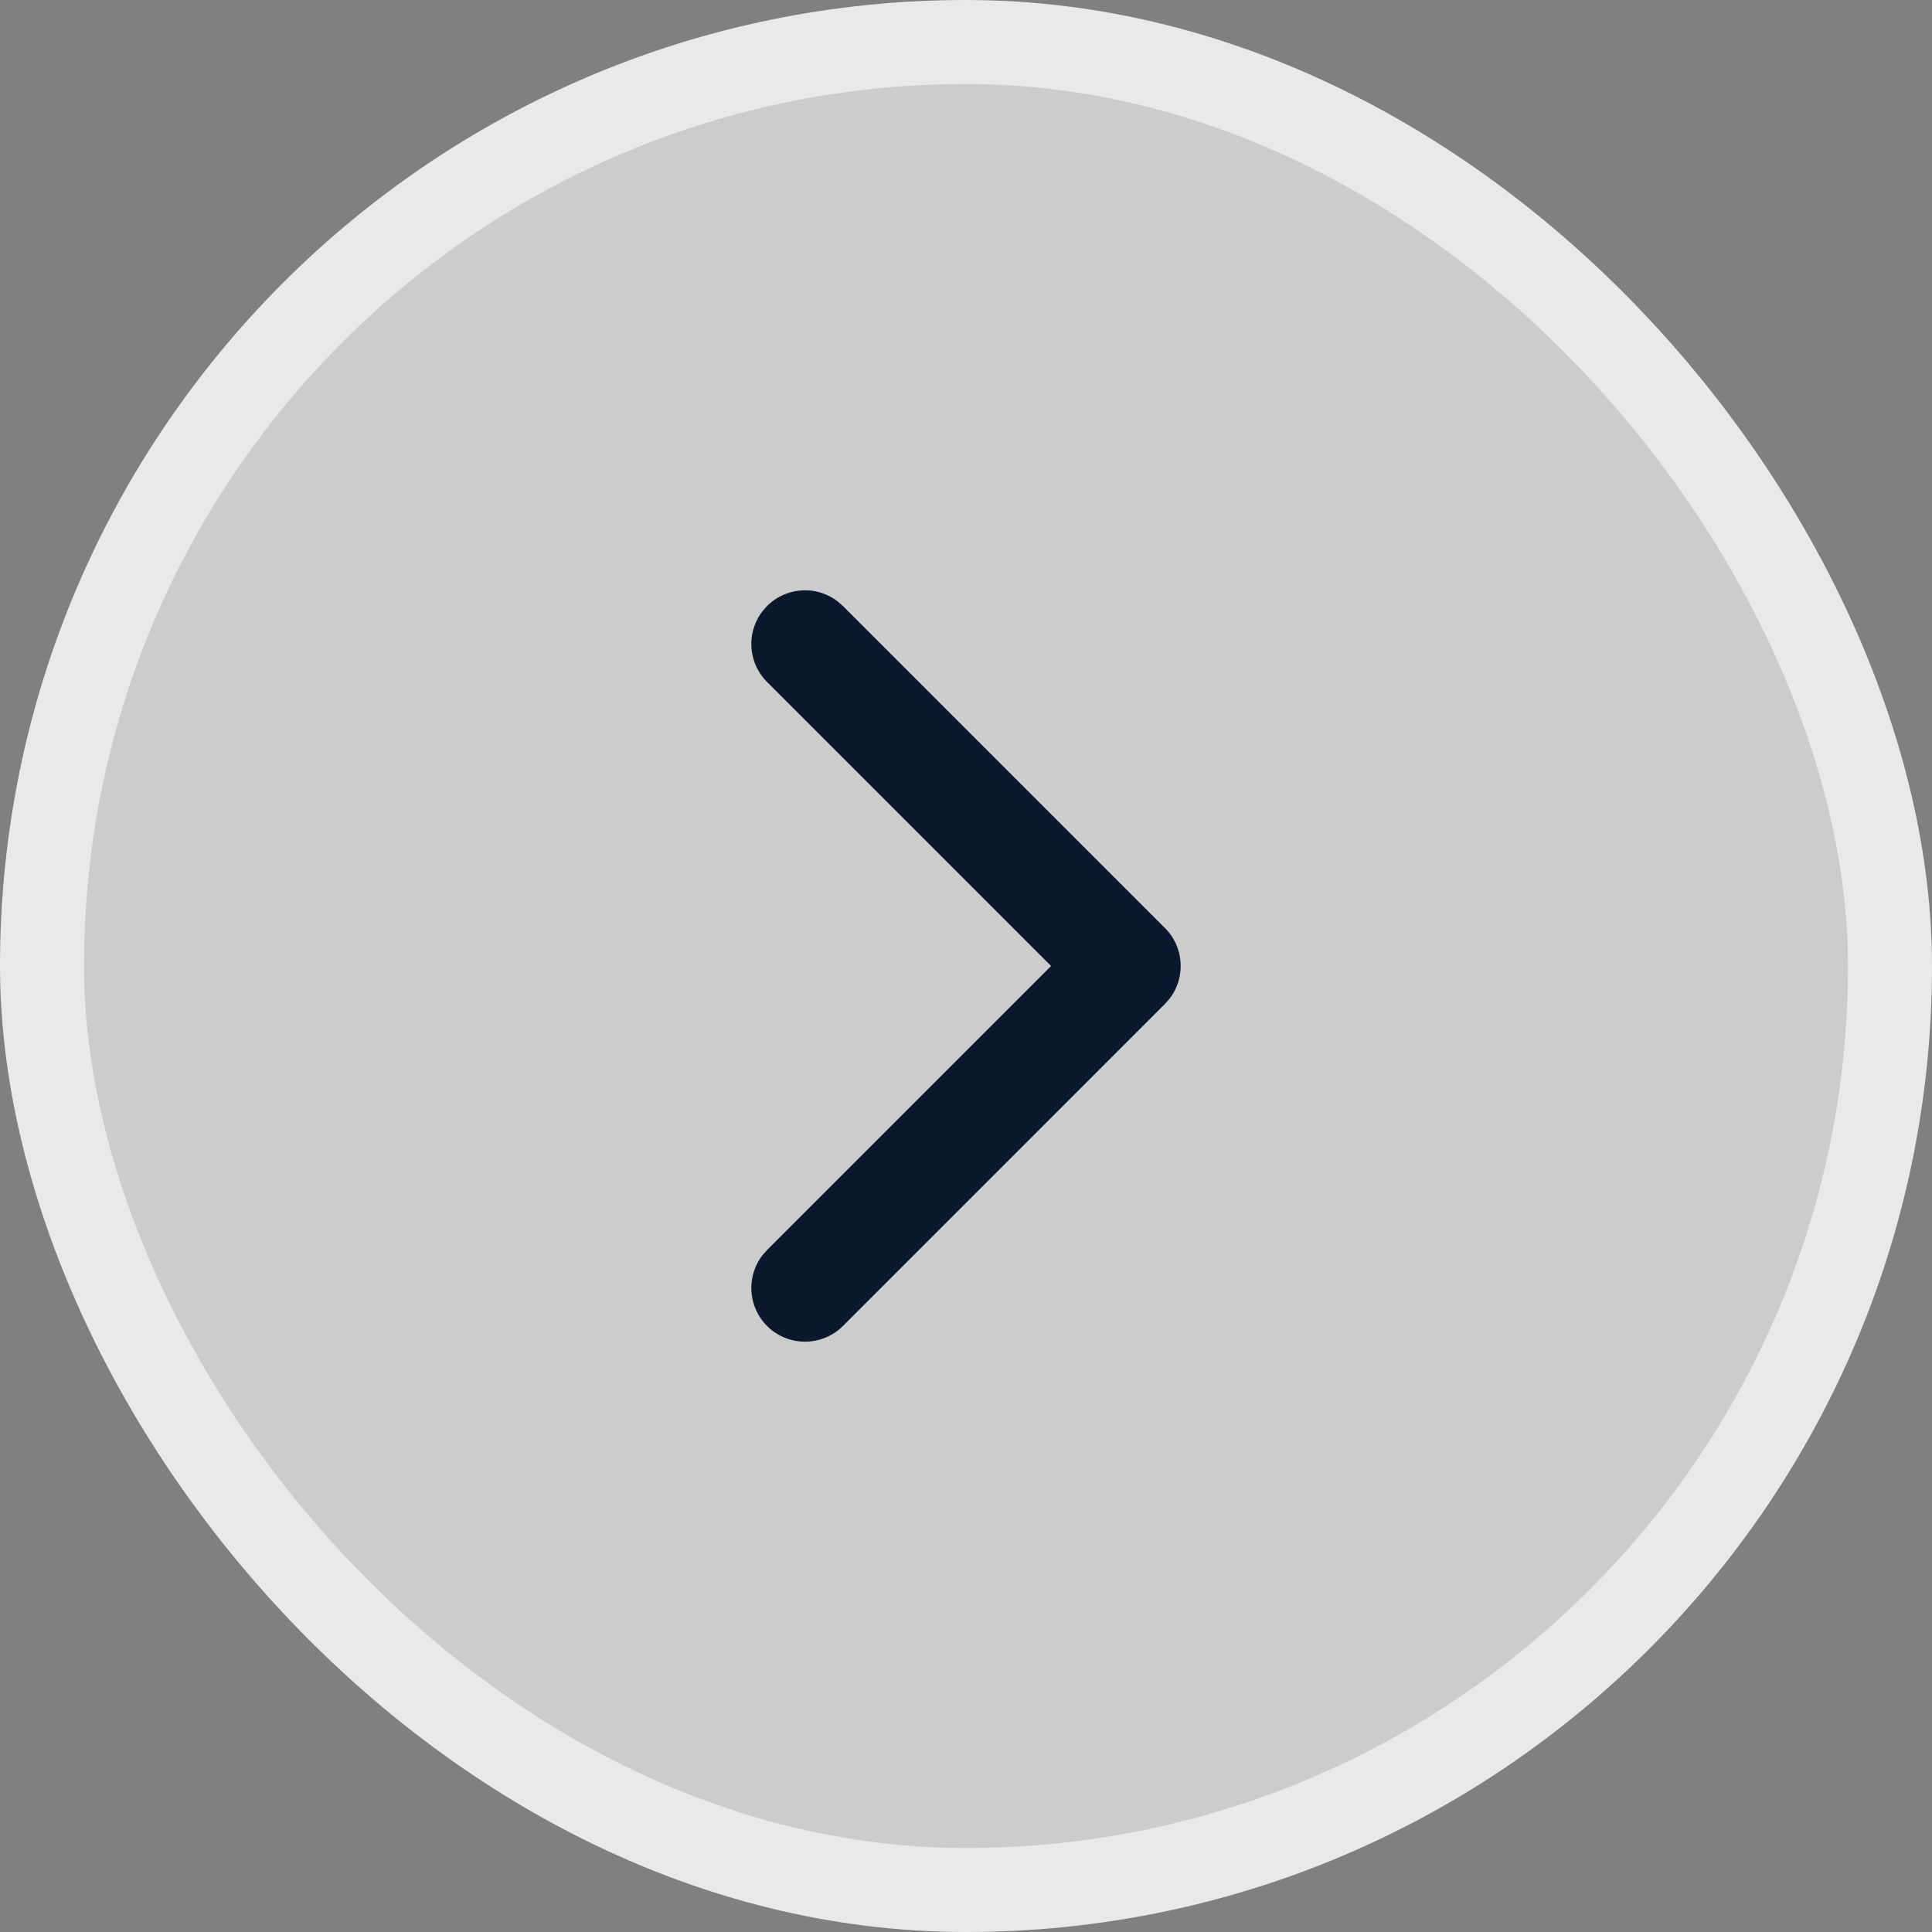
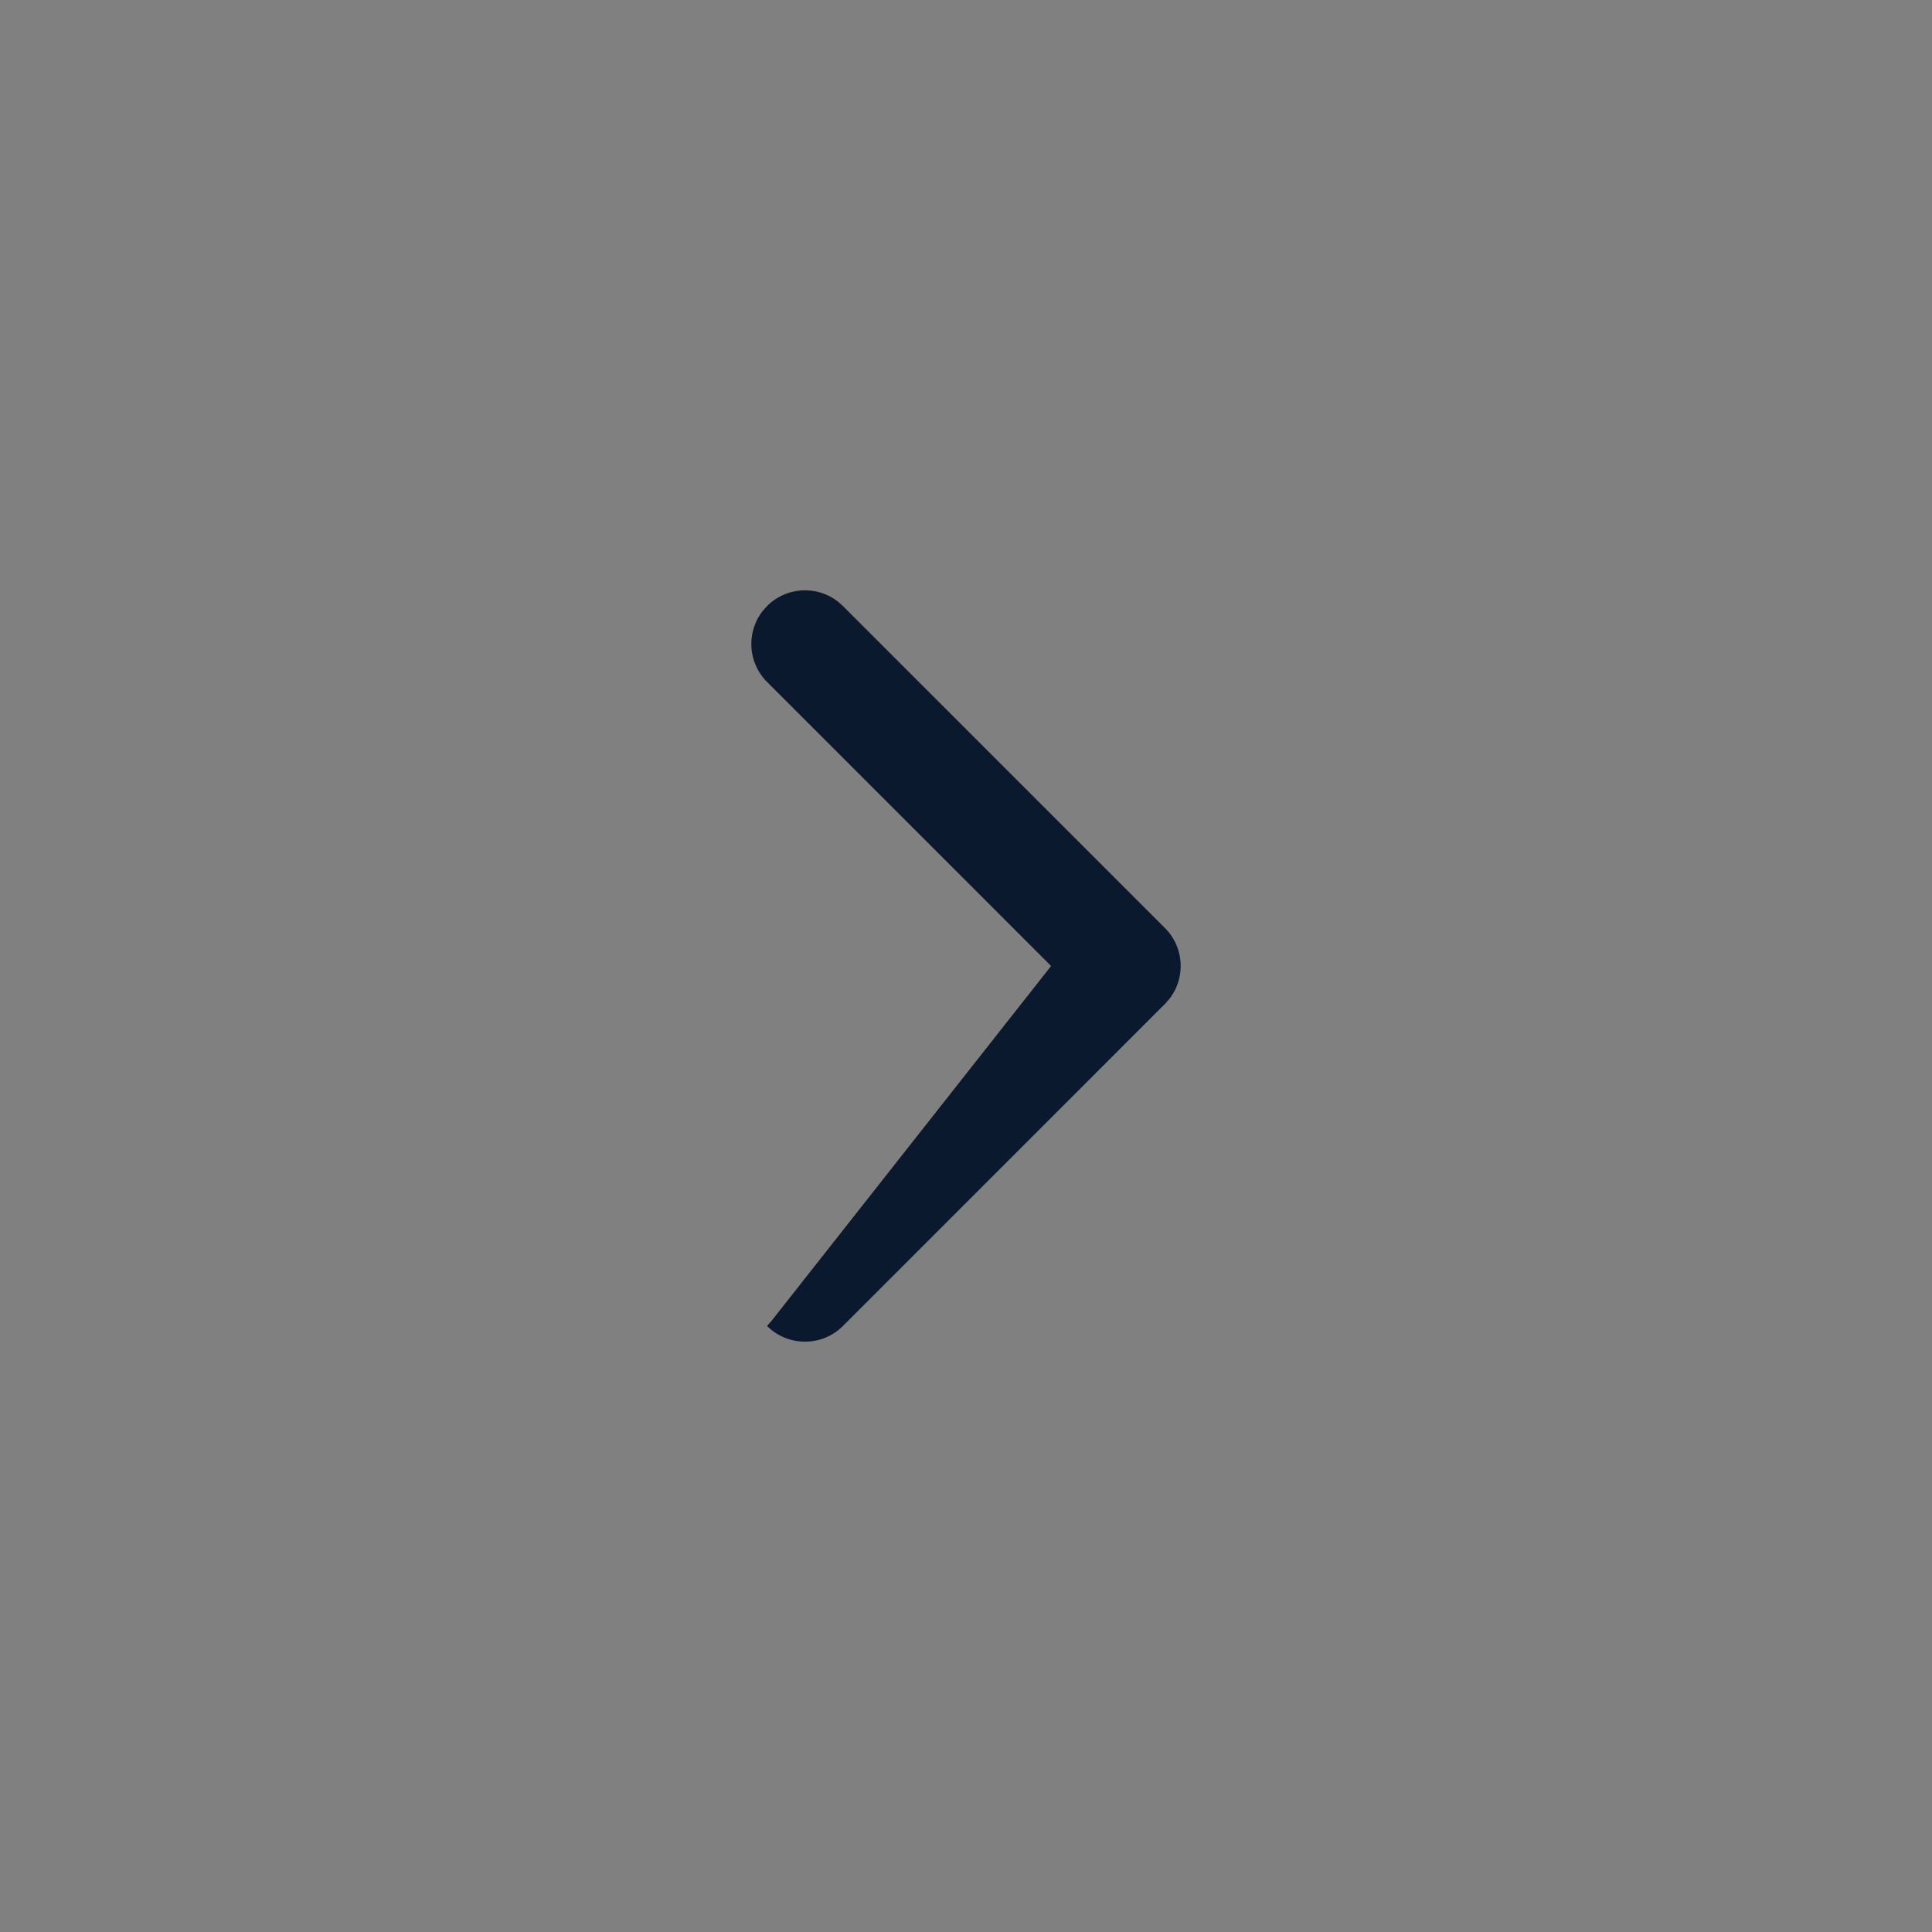
<svg xmlns="http://www.w3.org/2000/svg" width="46" height="46">
  <rect width="100%" height="100%" fill="#808080" stroke="none" />
  <g fill="none" fill-rule="evenodd">
-     <rect width="44" height="44" x="1" y="1" fill="#FFF" fill-opacity=".6" stroke="#E9E9EA" stroke-width="2" rx="22" />
    <path d="M7.667 7.667h30.667v30.667H7.667z" />
-     <path fill="#0A192D" d="M18.263 31.57a1.279 1.279 0 01-.106-1.687l.106-.12L25.026 23l-6.763-6.763a1.279 1.279 0 01-.106-1.687l.106-.12a1.278 1.278 0 011.687-.107l.12.106 7.667 7.667c.46.46.496 1.186.106 1.687l-.106.12-7.666 7.667c-.5.499-1.309.499-1.808 0z" />
+     <path fill="#0A192D" d="M18.263 31.57l.106-.12L25.026 23l-6.763-6.763a1.279 1.279 0 01-.106-1.687l.106-.12a1.278 1.278 0 011.687-.107l.12.106 7.667 7.667c.46.46.496 1.186.106 1.687l-.106.12-7.666 7.667c-.5.499-1.309.499-1.808 0z" />
  </g>
</svg>